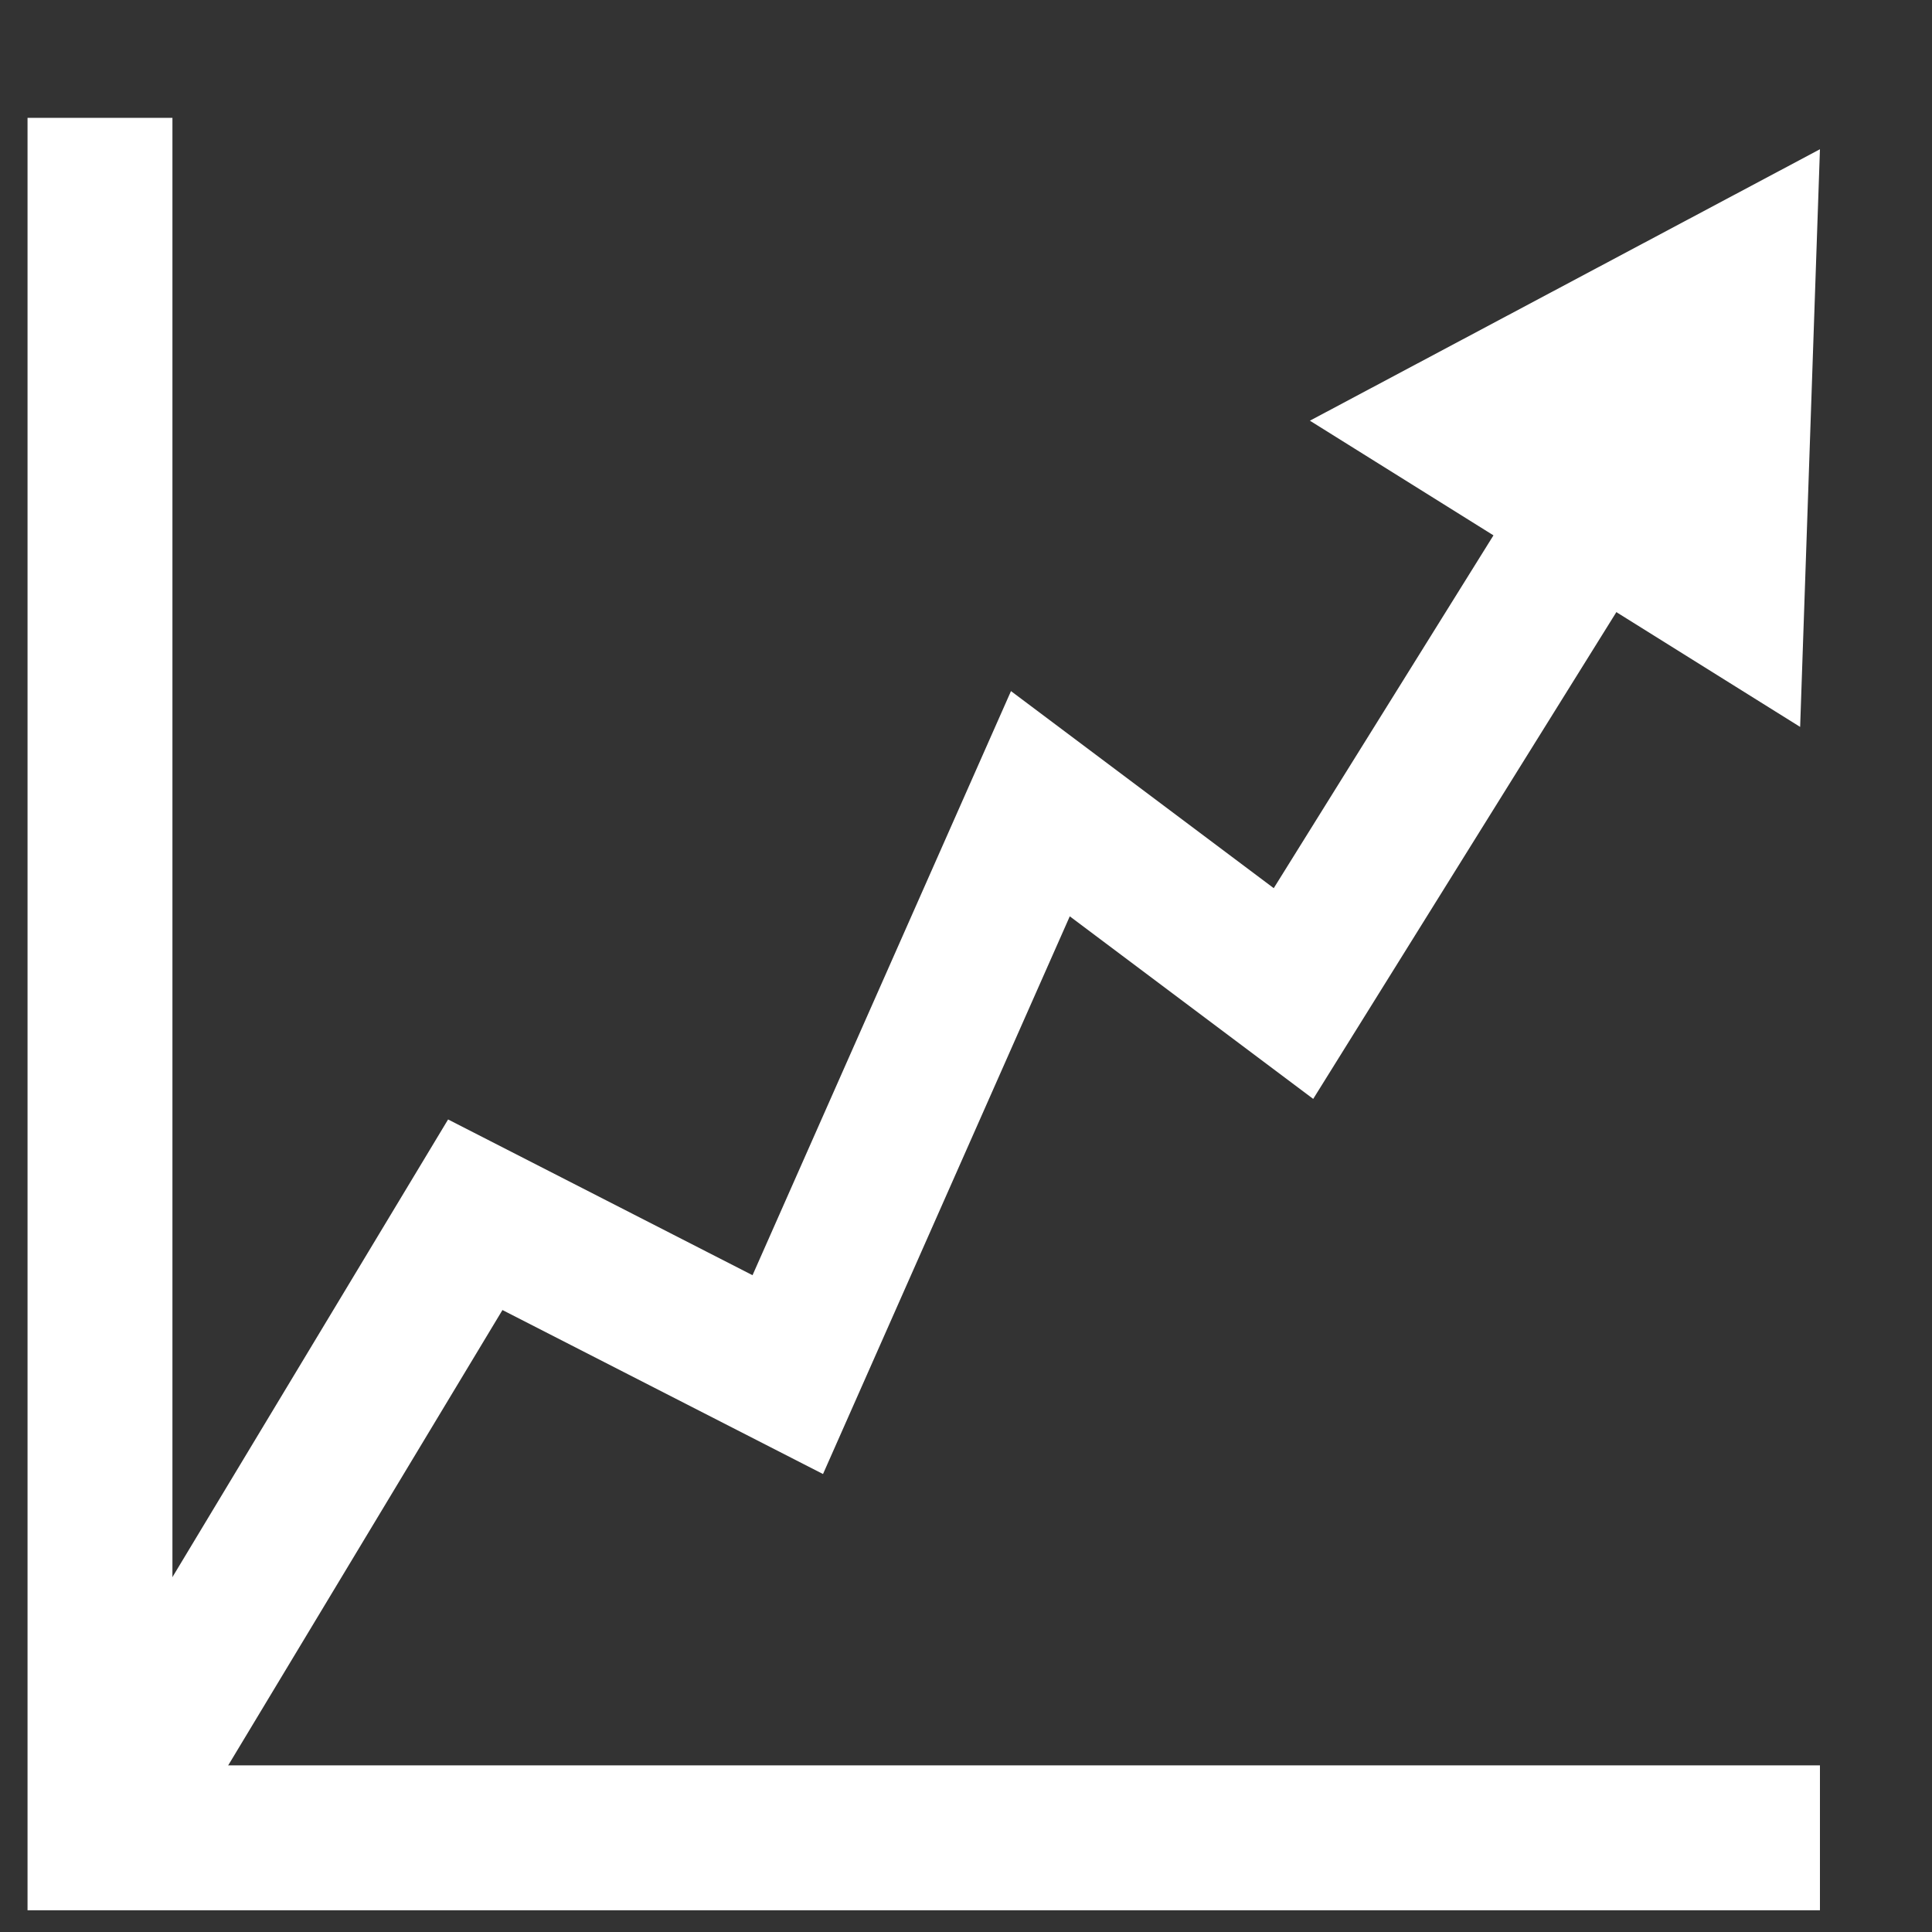
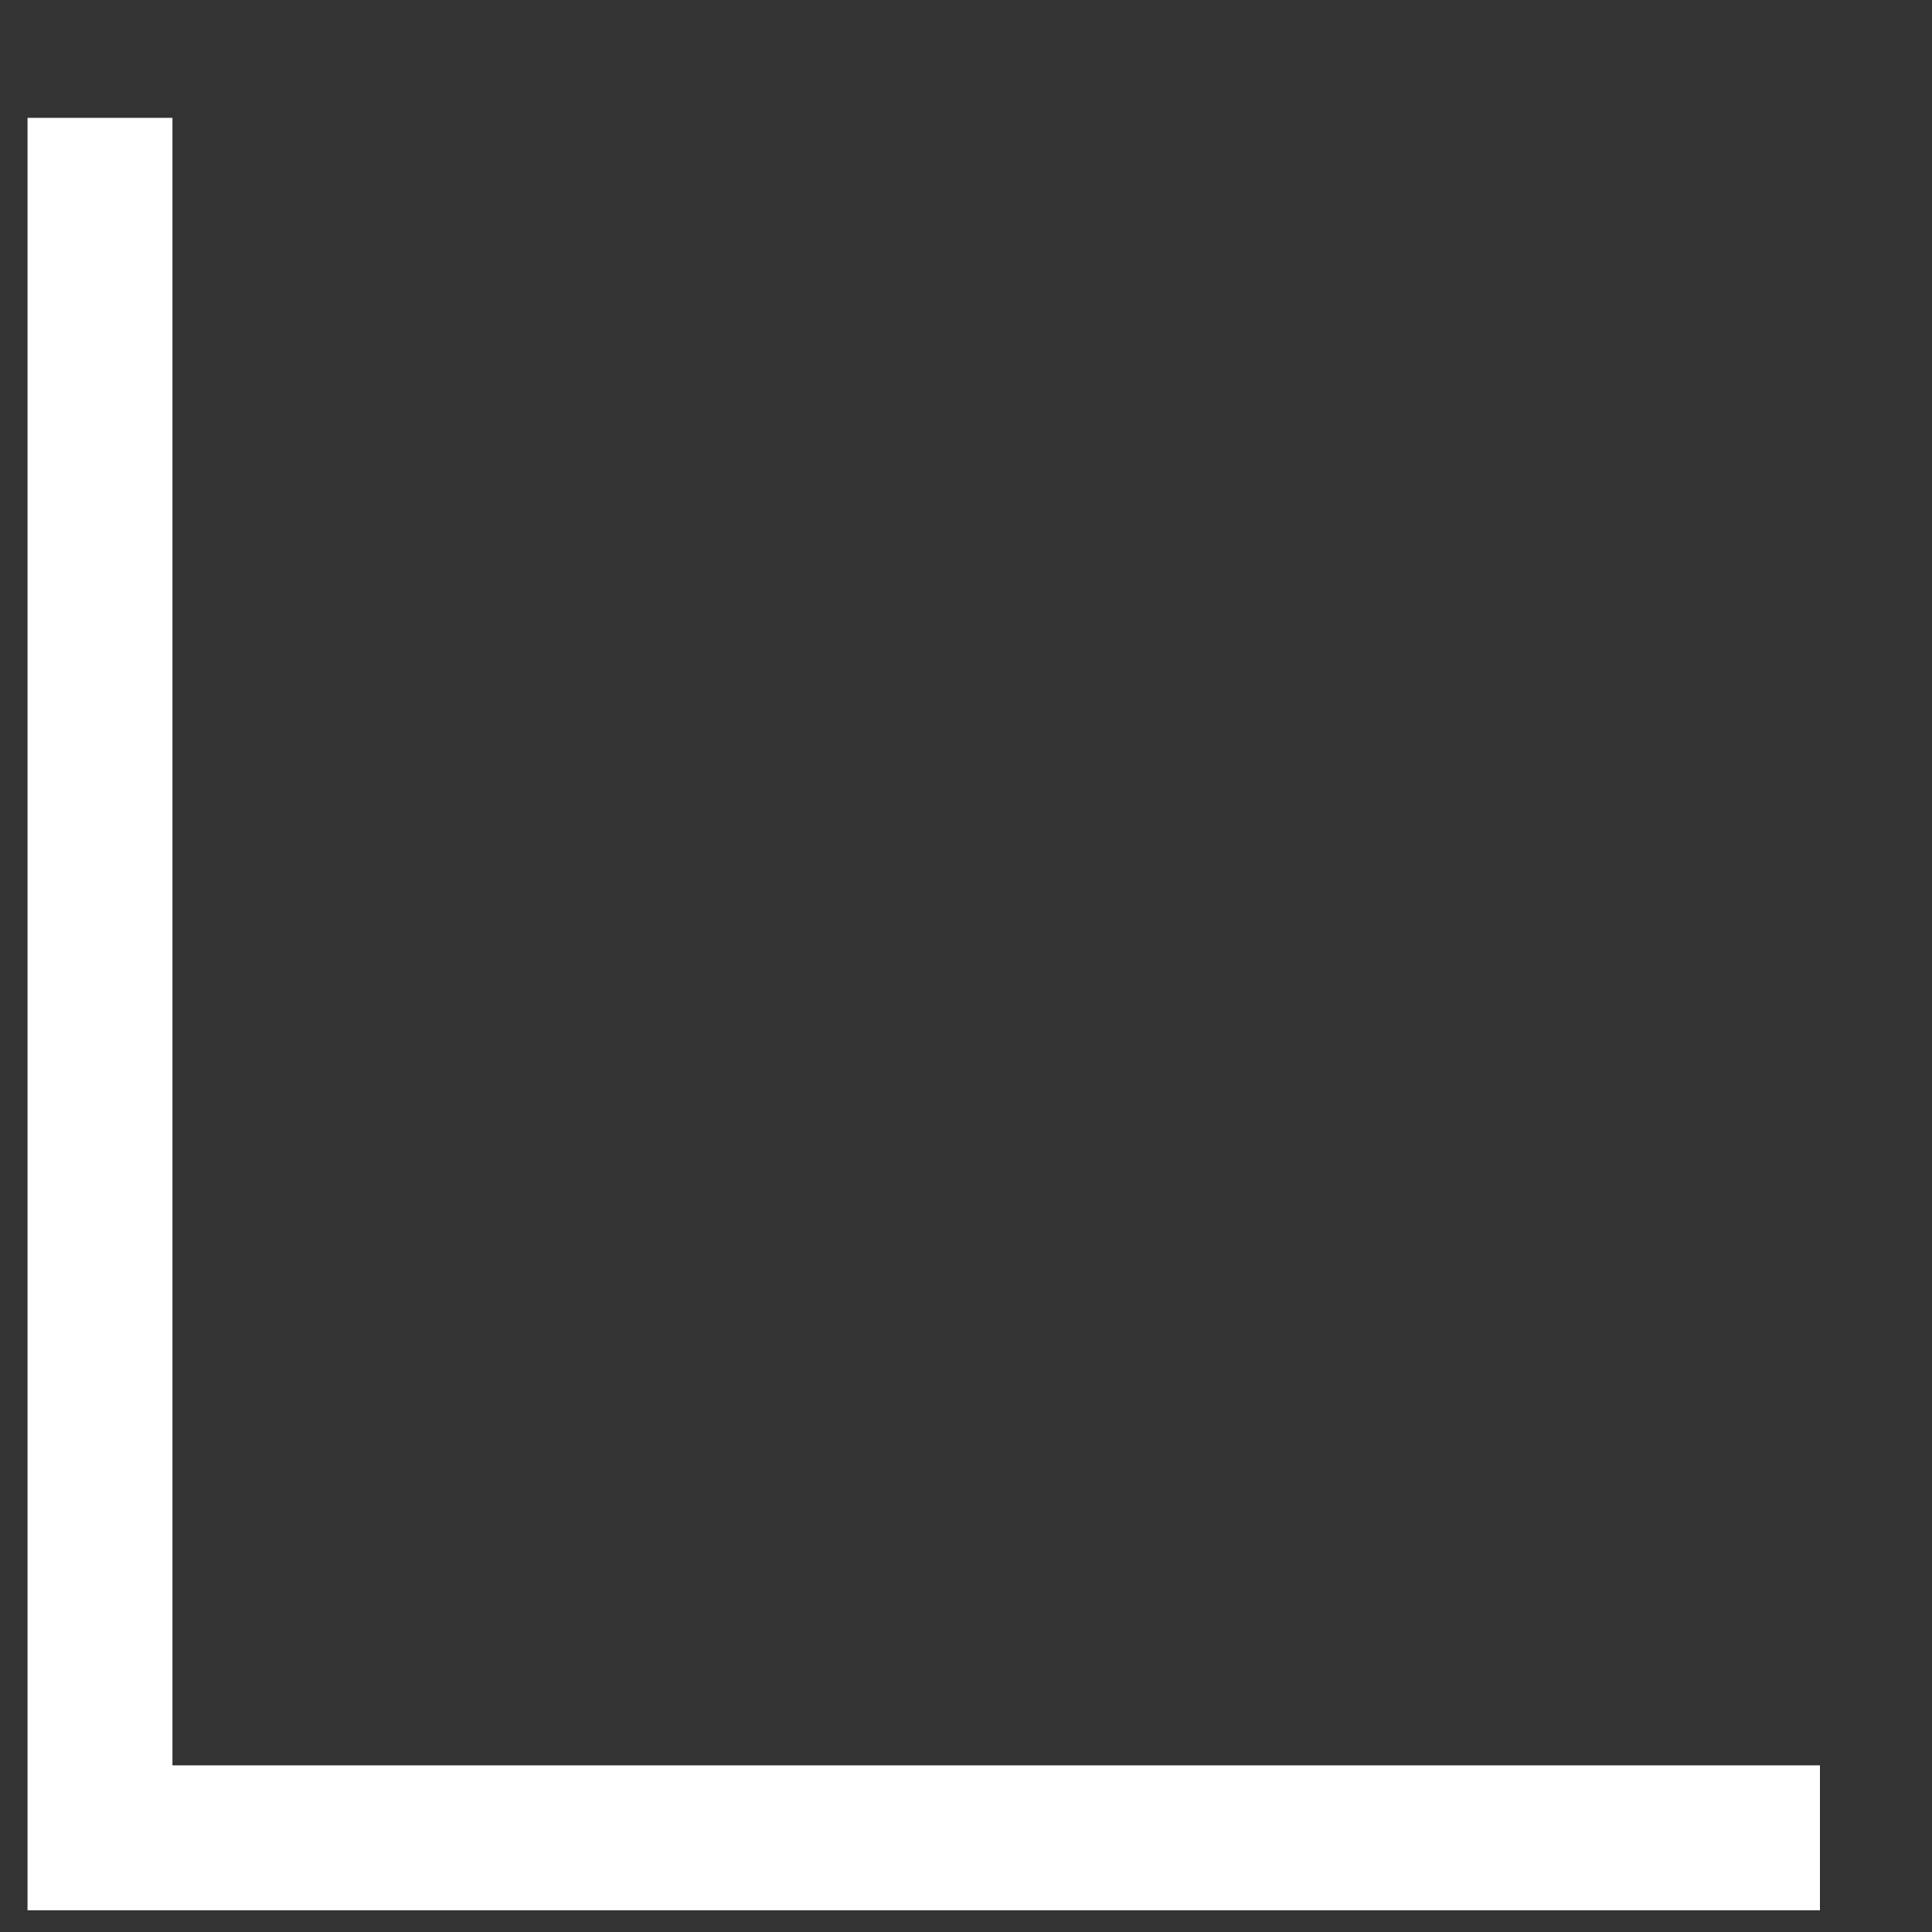
<svg xmlns="http://www.w3.org/2000/svg" id="Layer_1" viewBox="0 0 40 40">
  <rect x="0" y="0" width="40" height="40" fill="#333333" stroke="none" />
  <polyline points="37.68 38.05 2.07 38.05 2.07 2.44" fill="none" stroke="#fff" stroke-miterlimit="10" stroke-width="3" />
  <g>
-     <polyline points="2.07 38.05 9.84 25.15 16.31 28.46 21.54 16.64 26.78 20.57 33.12 10.39" fill="none" stroke="#fff" stroke-miterlimit="10" stroke-width="3" />
-     <polygon points="37.27 15.05 37.68 3.09 27.12 8.71 37.27 15.05" fill="#fff" />
-   </g>
+     </g>
</svg>